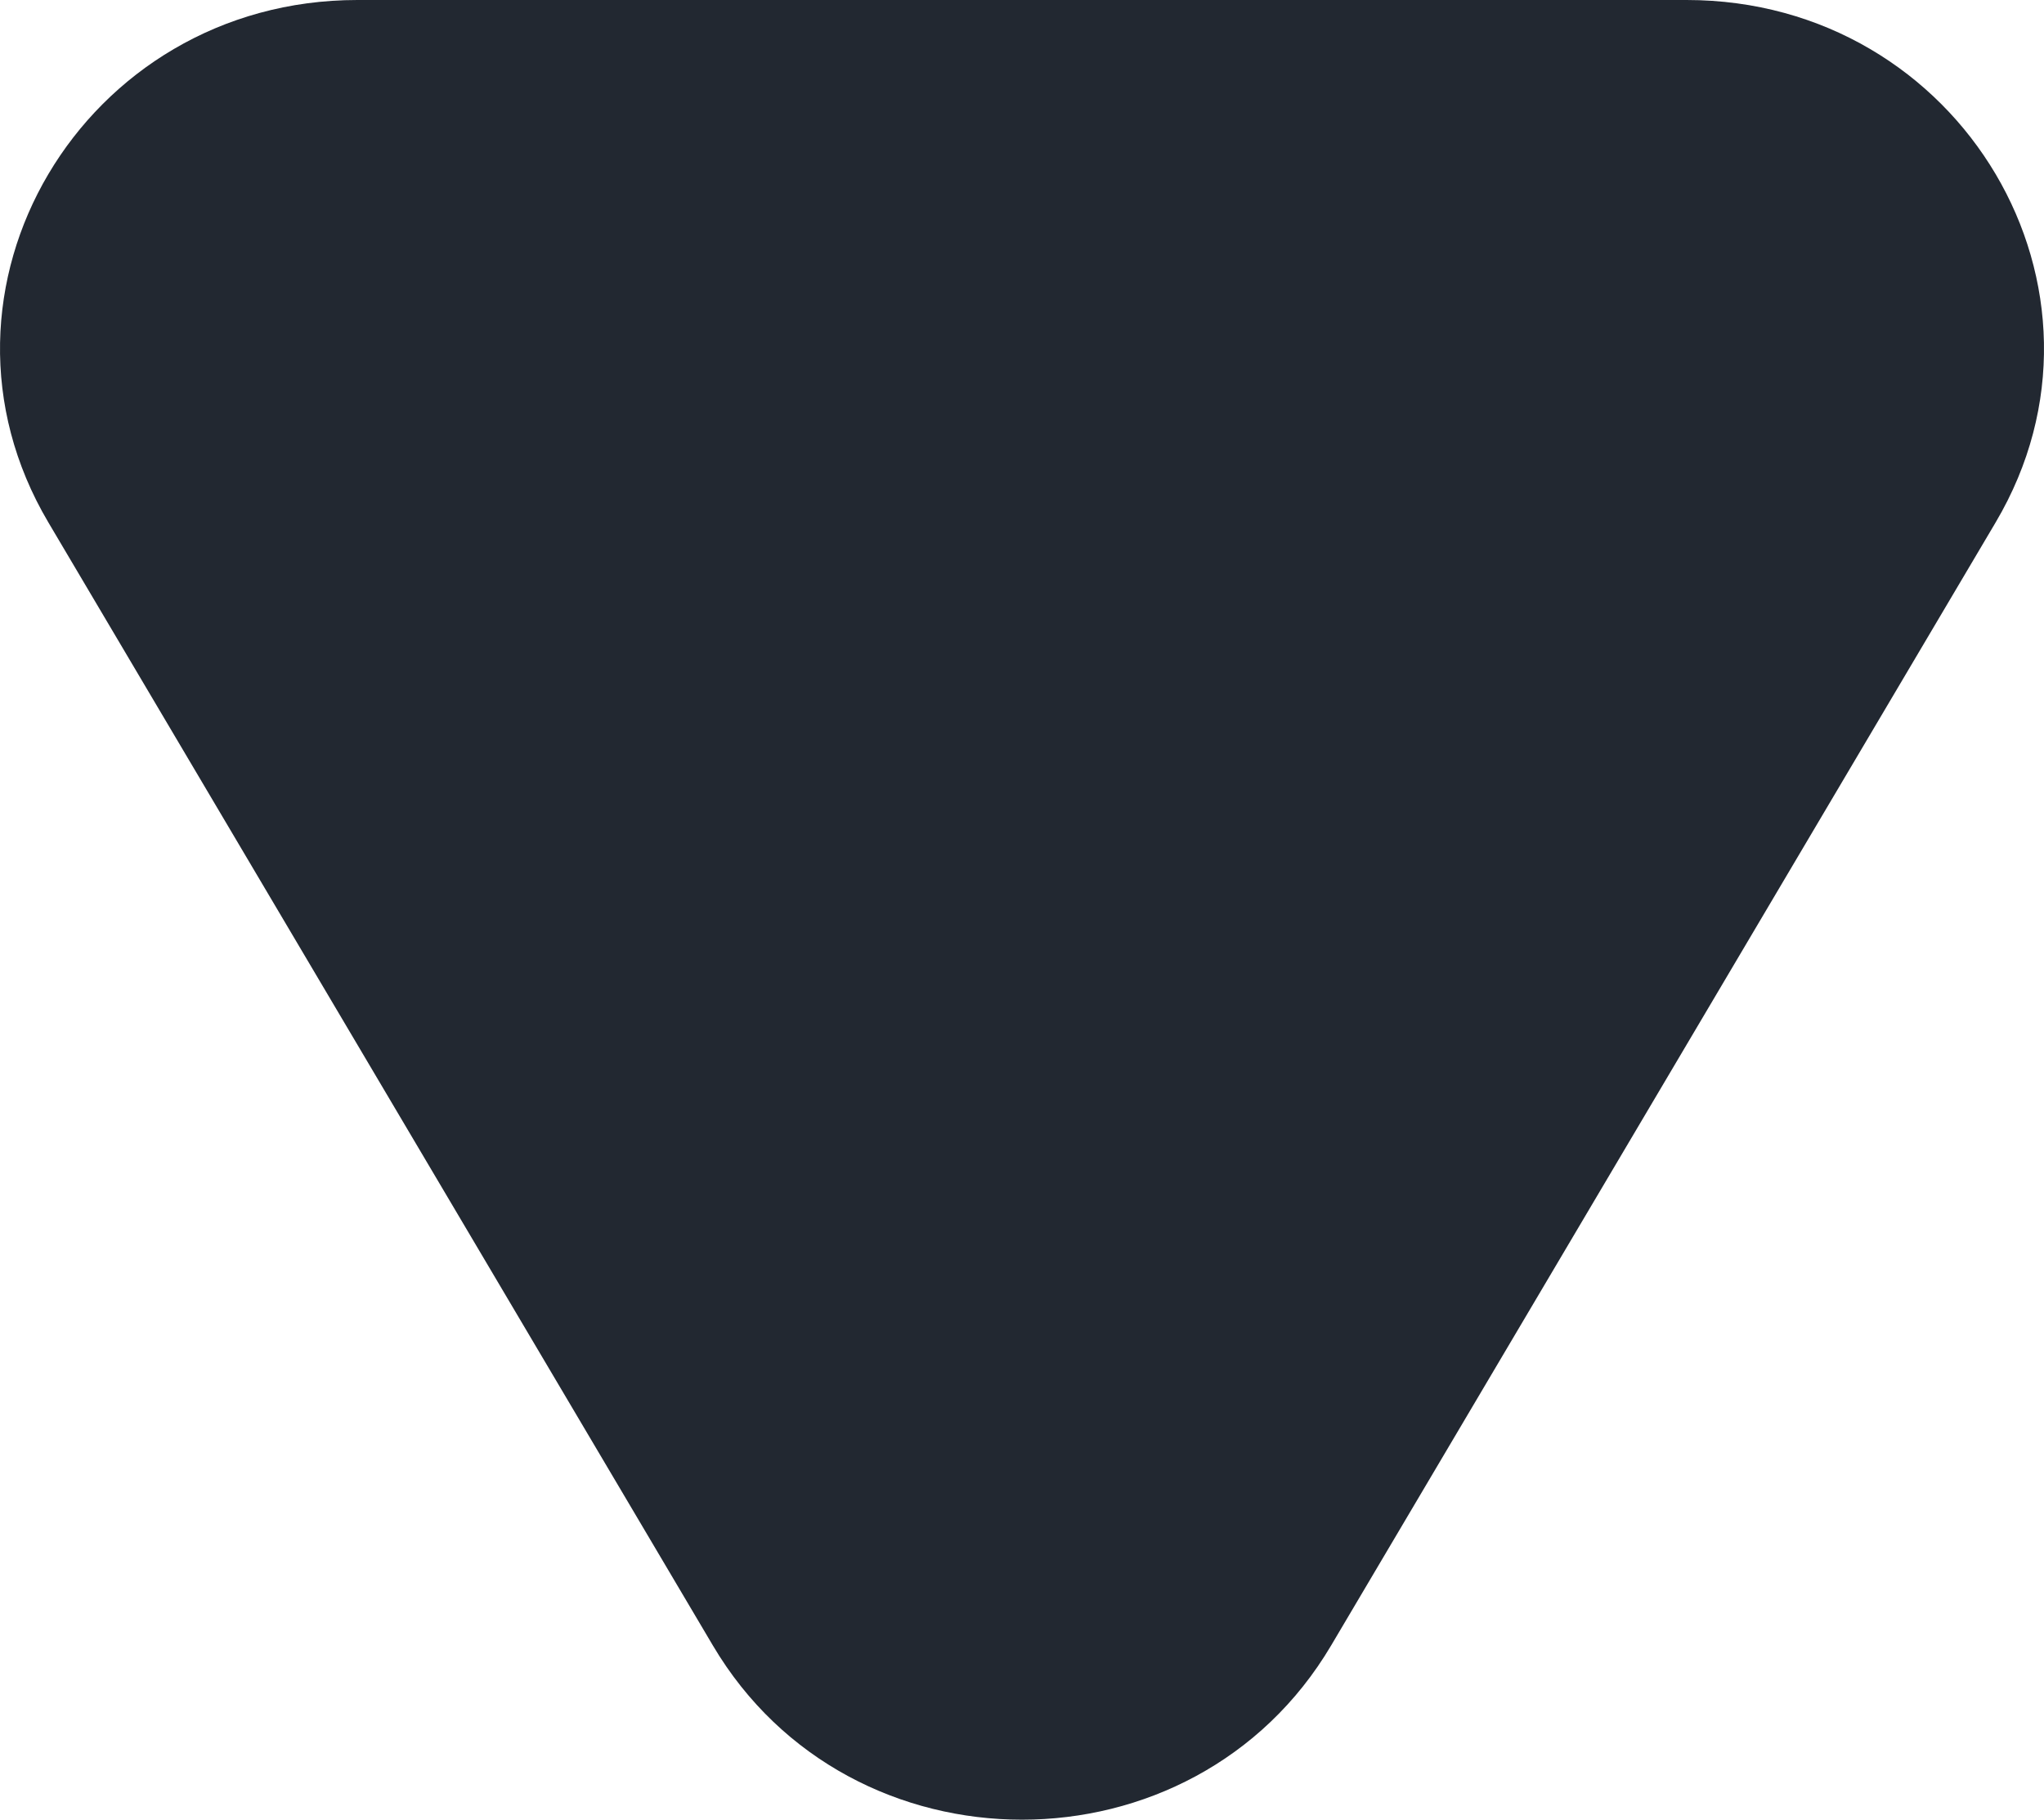
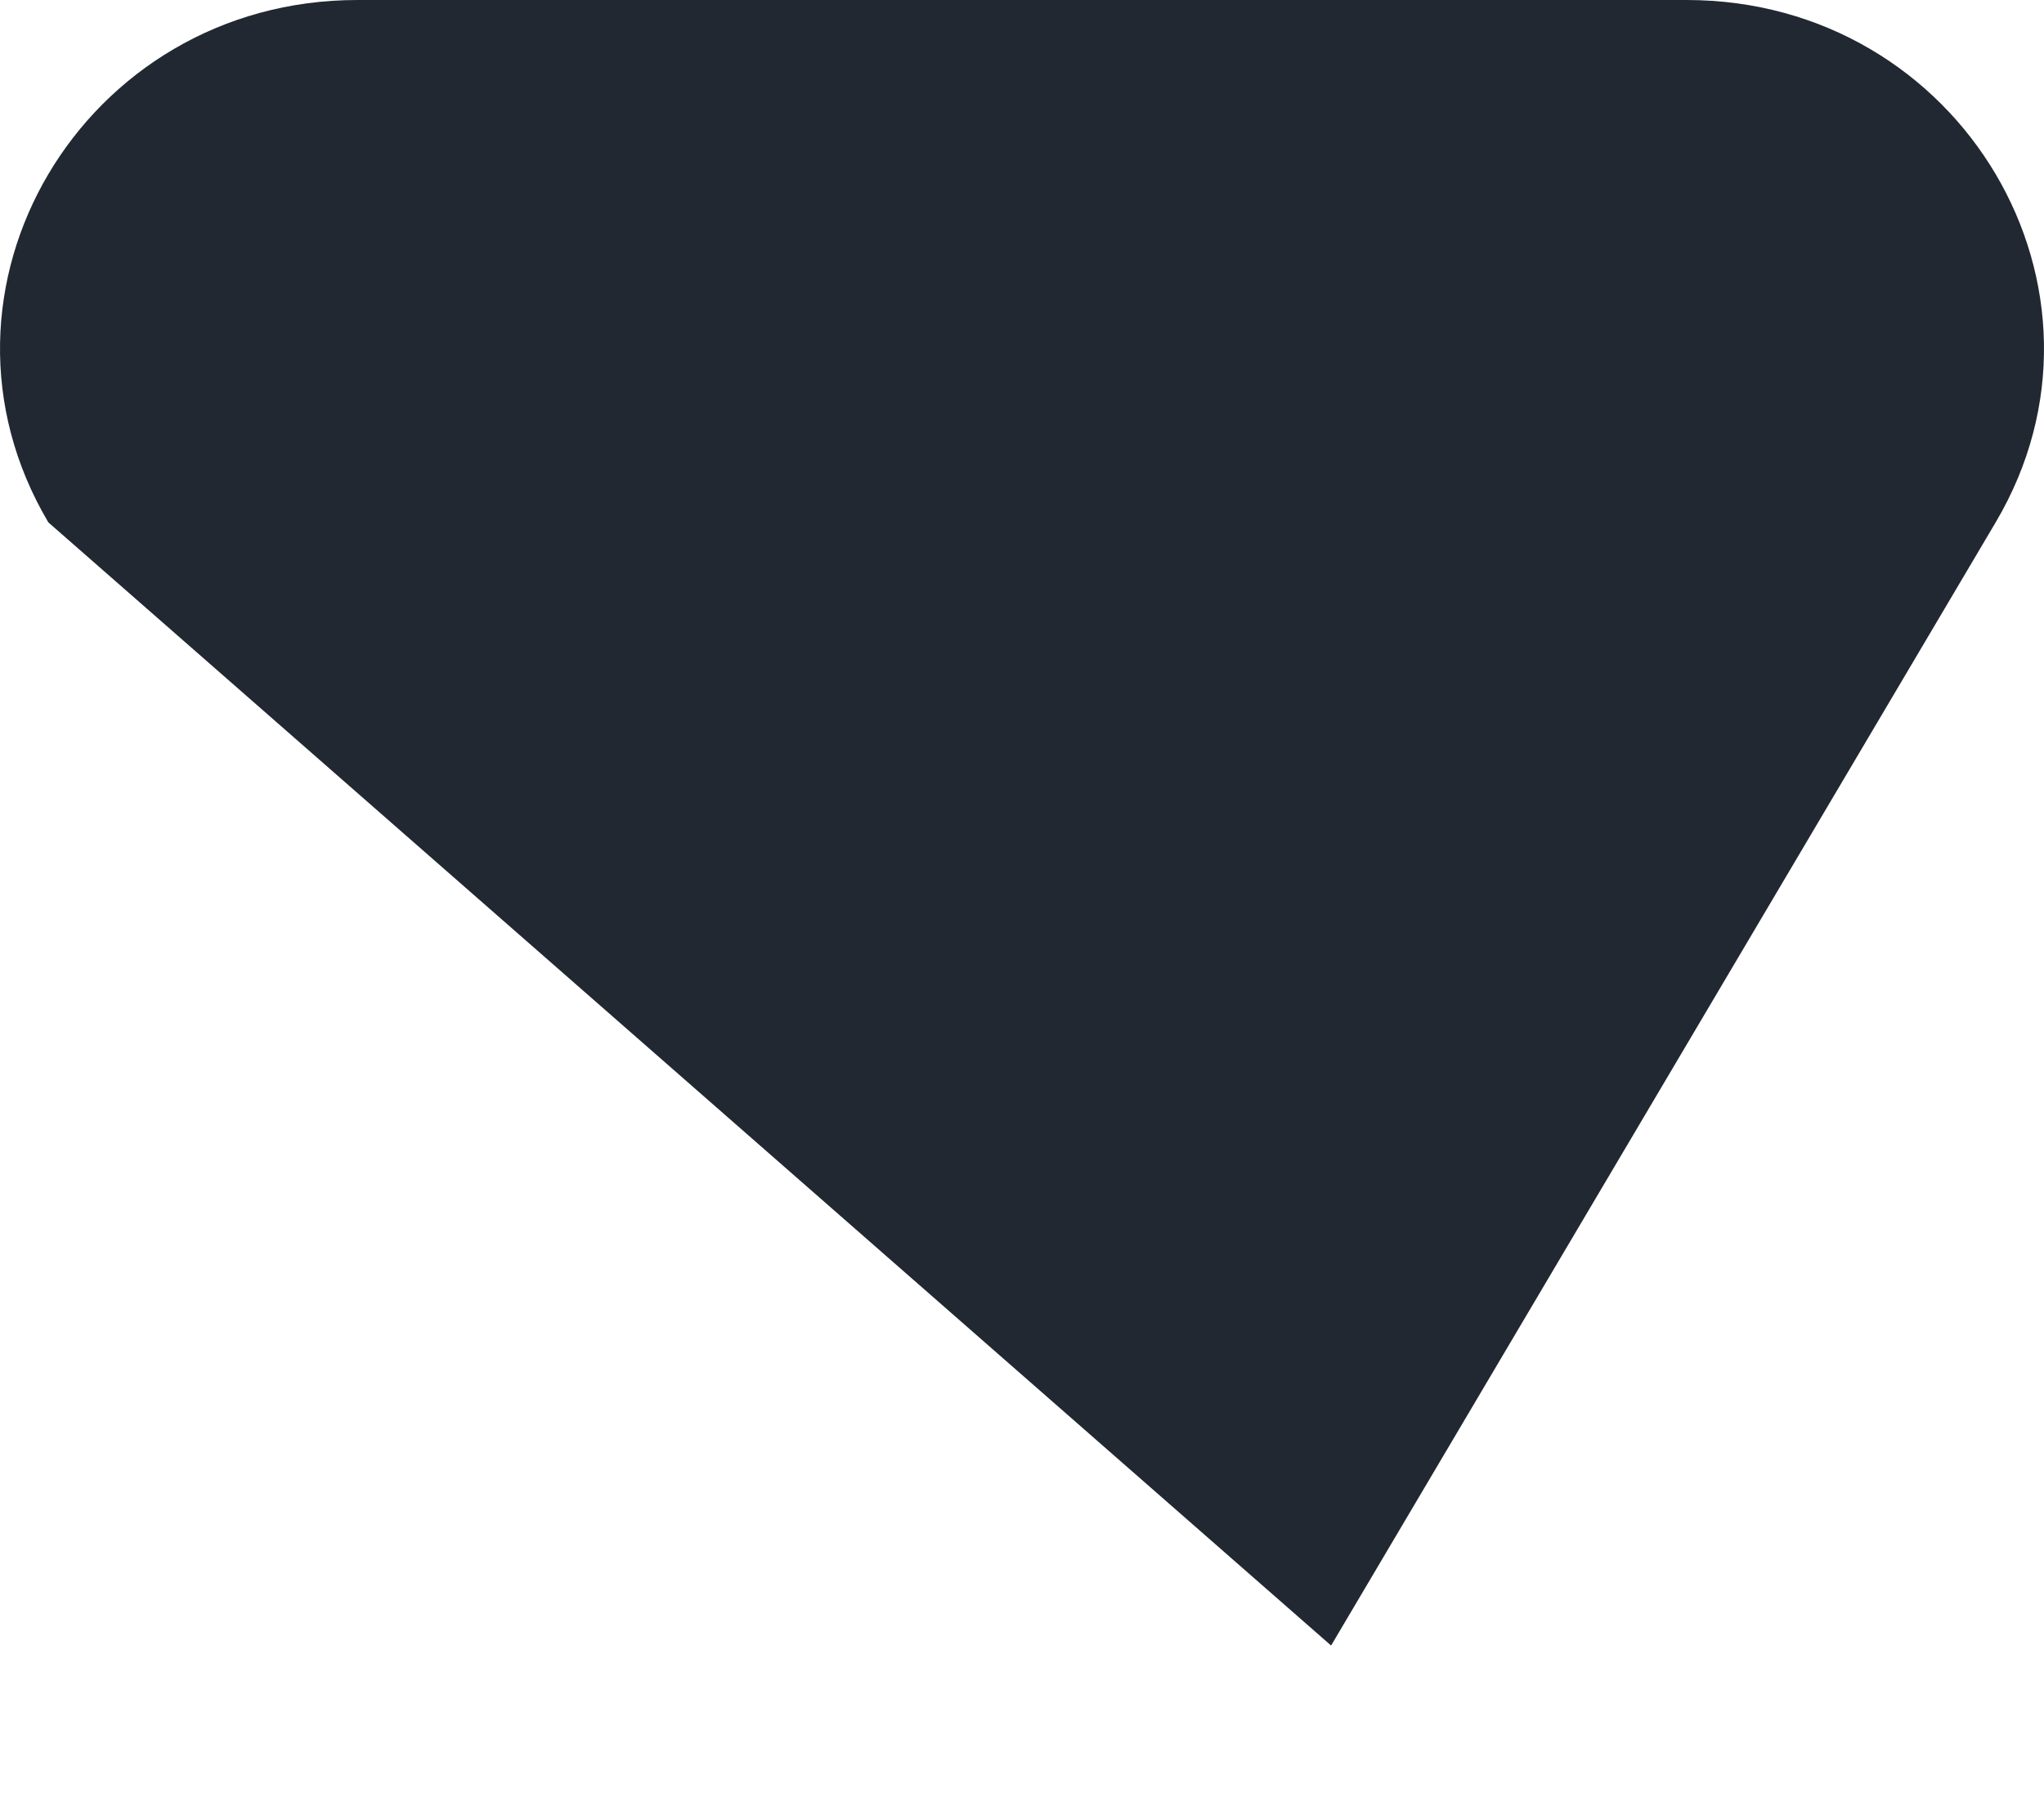
<svg xmlns="http://www.w3.org/2000/svg" width="82" height="73" viewBox="0 0 82 73" fill="none">
-   <path d="M53.4 66.014C47.889 75.329 34.111 75.329 28.6 66.014L1.94 20.957C-3.571 11.643 3.317 0 14.34 0H67.66C78.683 0 85.572 11.643 80.06 20.957L53.4 66.014Z" fill="#222831" />
+   <path d="M53.4 66.014L1.94 20.957C-3.571 11.643 3.317 0 14.34 0H67.66C78.683 0 85.572 11.643 80.06 20.957L53.4 66.014Z" fill="#222831" />
</svg>